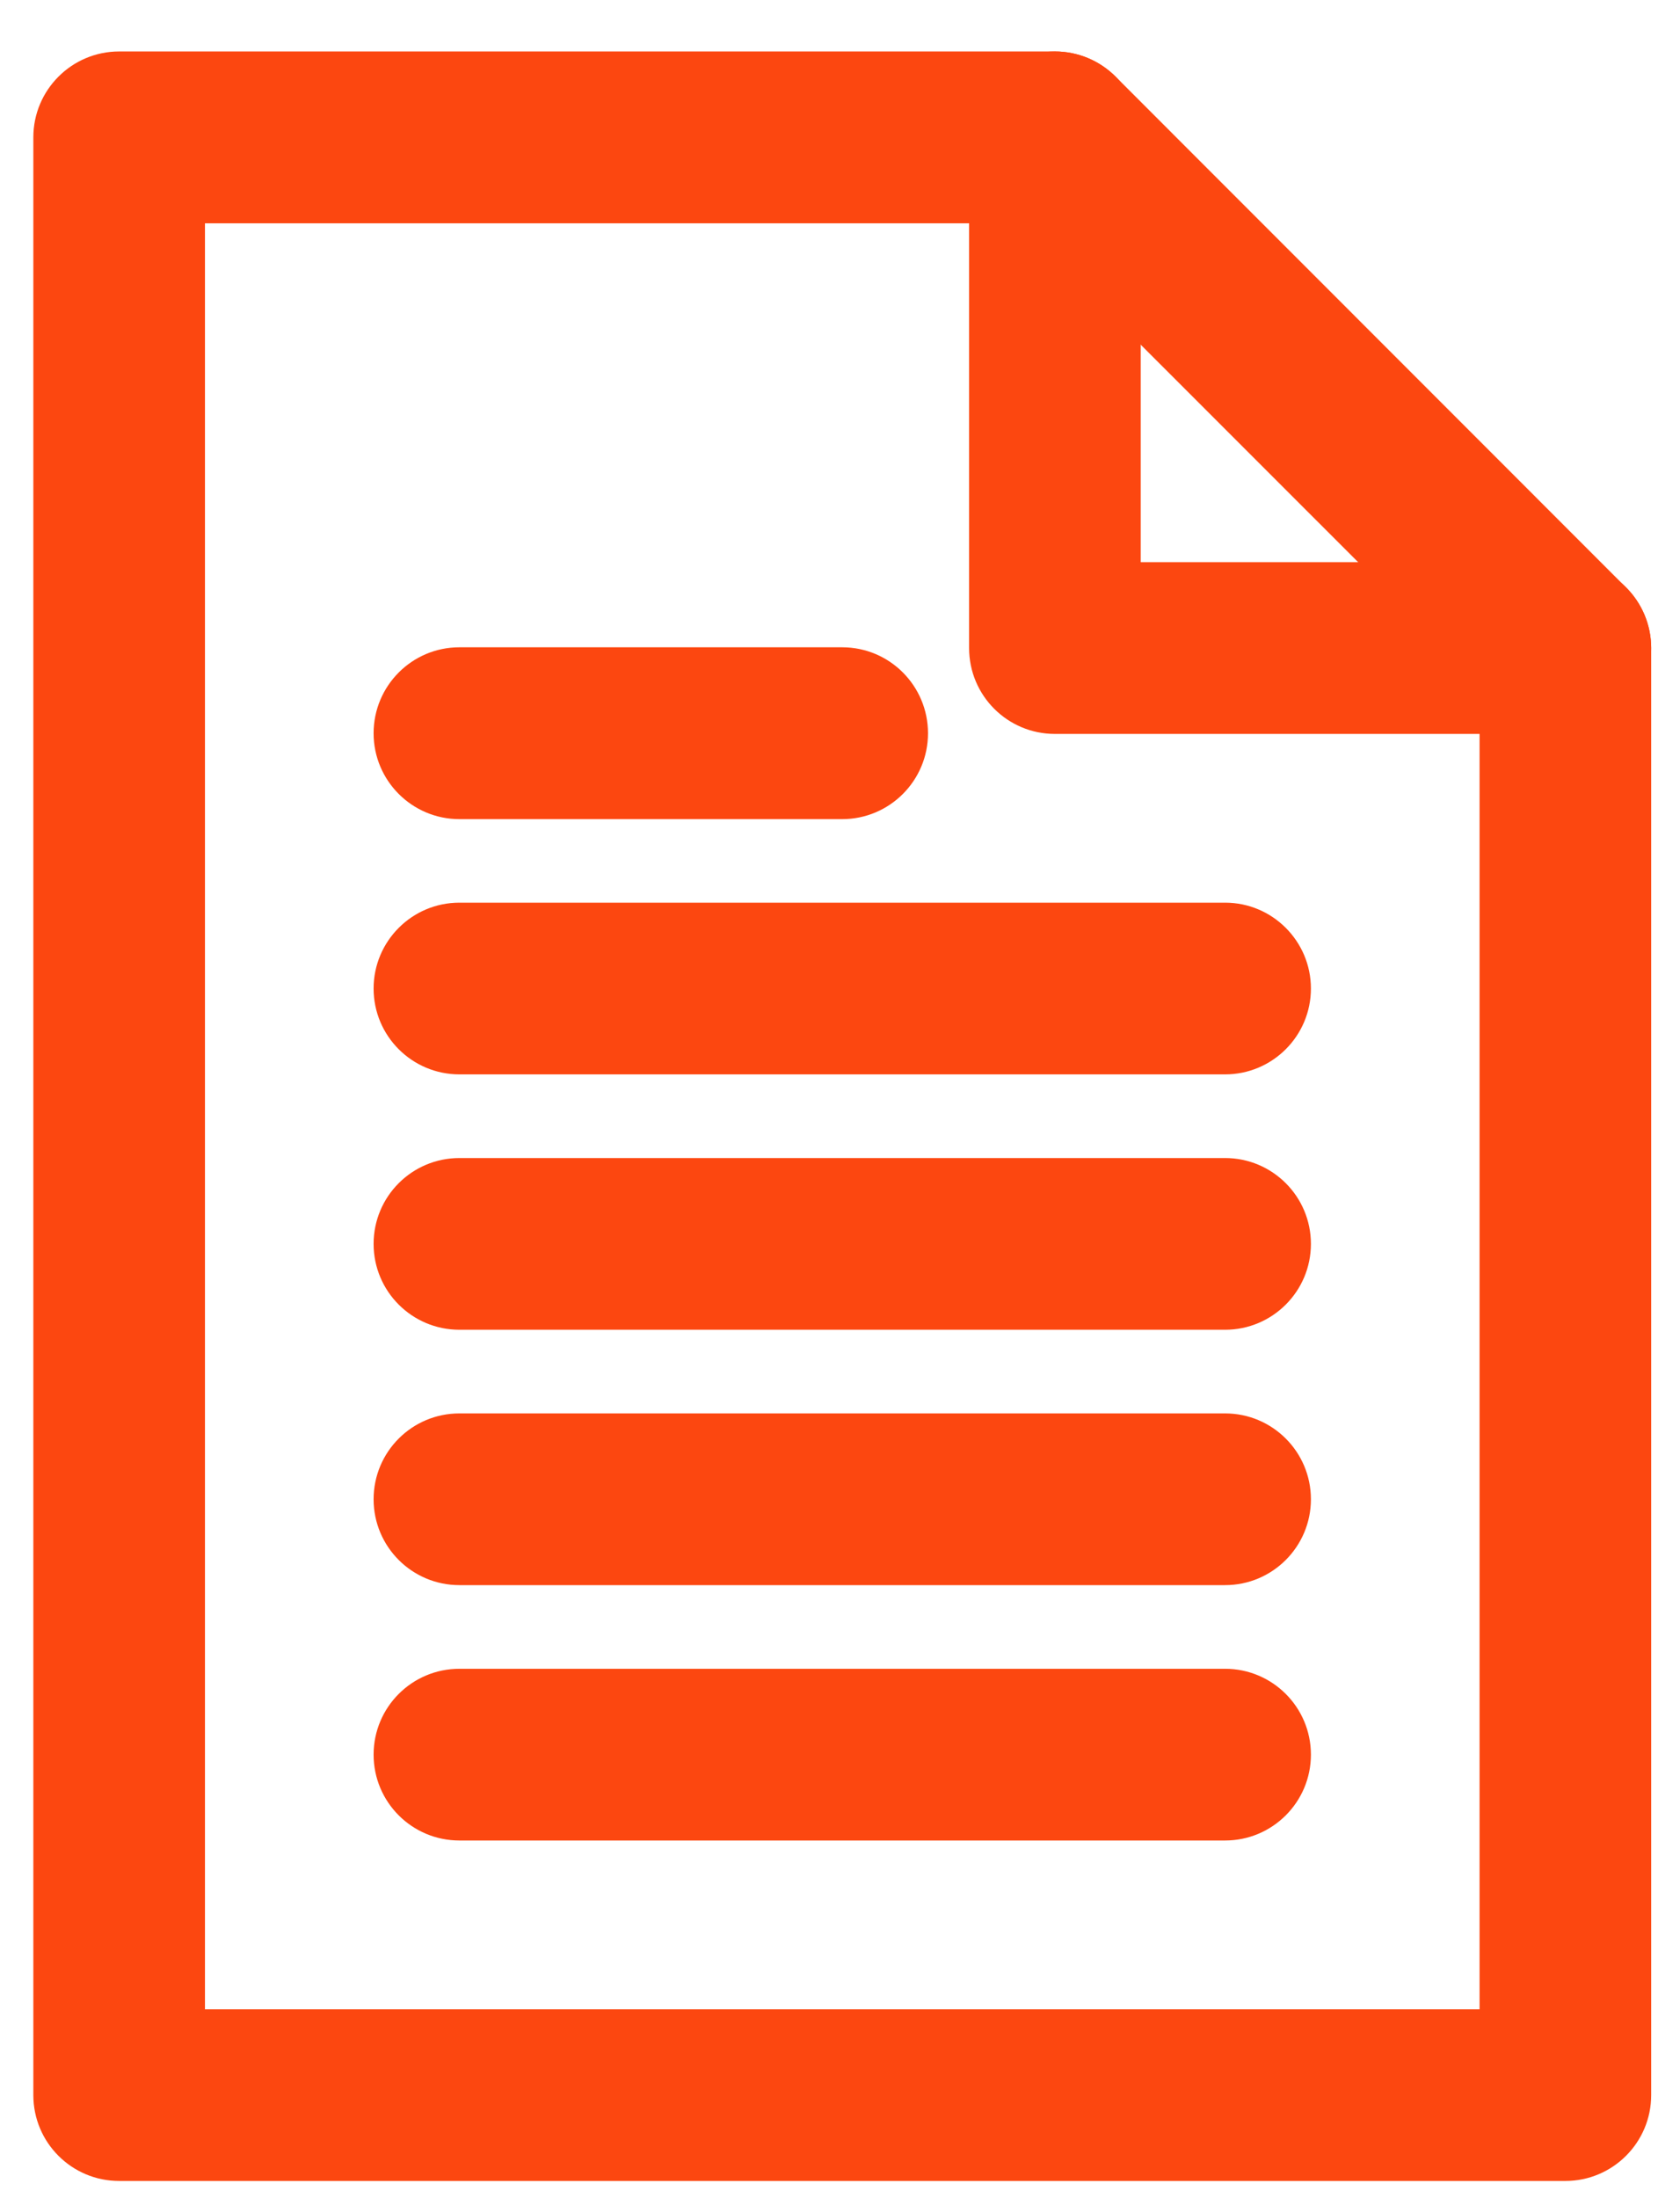
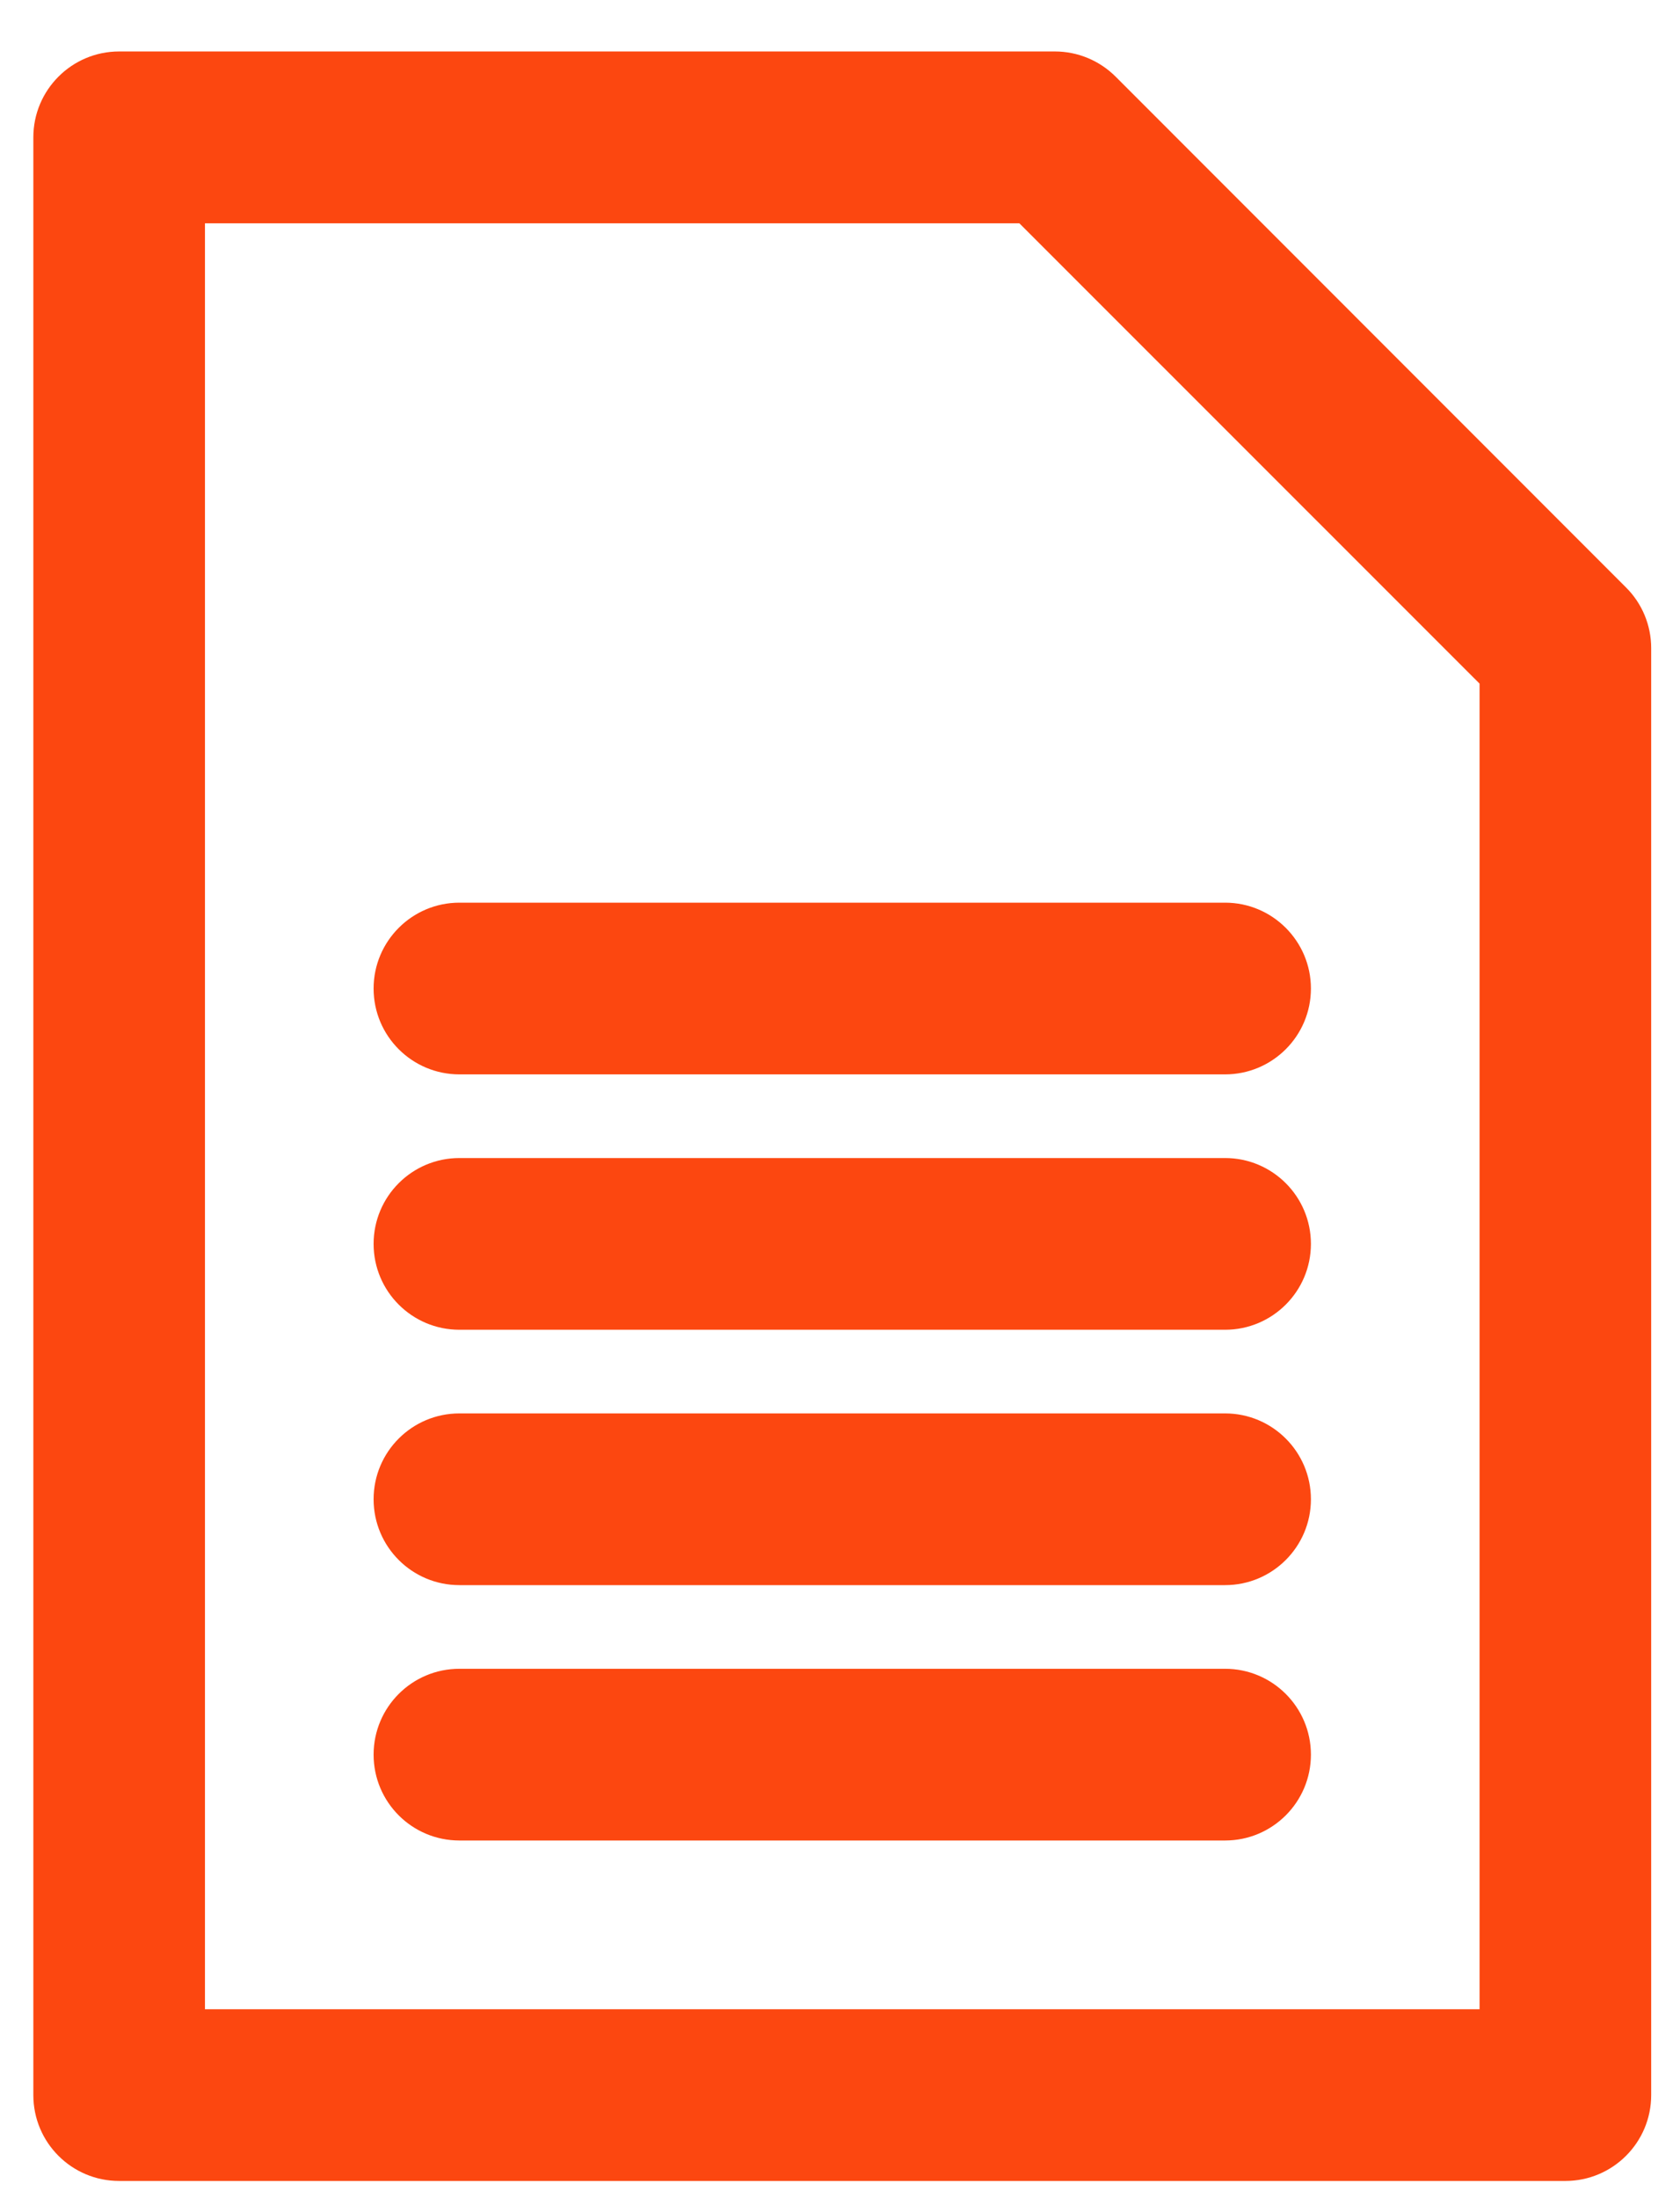
<svg xmlns="http://www.w3.org/2000/svg" width="13" height="17" viewBox="0 0 13 17" fill="none">
  <path fill-rule="evenodd" clip-rule="evenodd" d="M0.258 1.062C0.258 0.696 0.555 0.398 0.922 0.398H8.163C8.339 0.398 8.508 0.468 8.633 0.593L12.582 4.543C12.707 4.667 12.777 4.836 12.777 5.012V16.203C12.777 16.57 12.479 16.867 12.113 16.867H0.922C0.555 16.867 0.258 16.57 0.258 16.203V1.062ZM1.586 1.727V15.539H11.449V5.287L7.888 1.727H1.586Z" fill="#FC4710" />
-   <path fill-rule="evenodd" clip-rule="evenodd" d="M8.163 0.398C8.53 0.398 8.827 0.696 8.827 1.062V4.348H12.113C12.48 4.348 12.777 4.645 12.777 5.012C12.777 5.379 12.48 5.676 12.113 5.676H8.163C7.796 5.676 7.499 5.379 7.499 5.012V1.062C7.499 0.696 7.796 0.398 8.163 0.398Z" fill="#FC4710" />
-   <path fill-rule="evenodd" clip-rule="evenodd" d="M2.891 5.671C2.891 5.304 3.188 5.006 3.555 5.006H6.517C6.884 5.006 7.181 5.304 7.181 5.671C7.181 6.037 6.884 6.335 6.517 6.335H3.555C3.188 6.335 2.891 6.037 2.891 5.671Z" fill="#FC4710" />
  <path fill-rule="evenodd" clip-rule="evenodd" d="M2.891 7.645C2.891 7.279 3.188 6.981 3.555 6.981H9.48C9.846 6.981 10.144 7.279 10.144 7.645C10.144 8.012 9.846 8.309 9.48 8.309H3.555C3.188 8.309 2.891 8.012 2.891 7.645Z" fill="#FC4710" />
  <path fill-rule="evenodd" clip-rule="evenodd" d="M2.891 9.62C2.891 9.253 3.188 8.956 3.555 8.956H9.48C9.846 8.956 10.144 9.253 10.144 9.62C10.144 9.987 9.846 10.284 9.48 10.284H3.555C3.188 10.284 2.891 9.987 2.891 9.62Z" fill="#FC4710" />
  <path fill-rule="evenodd" clip-rule="evenodd" d="M2.891 11.595C2.891 11.228 3.188 10.931 3.555 10.931H9.48C9.846 10.931 10.144 11.228 10.144 11.595C10.144 11.962 9.846 12.259 9.48 12.259H3.555C3.188 12.259 2.891 11.962 2.891 11.595Z" fill="#FC4710" />
  <path fill-rule="evenodd" clip-rule="evenodd" d="M2.891 13.57C2.891 13.203 3.188 12.906 3.555 12.906H9.48C9.846 12.906 10.144 13.203 10.144 13.57C10.144 13.937 9.846 14.234 9.48 14.234H3.555C3.188 14.234 2.891 13.937 2.891 13.57Z" fill="#FC4710" />
</svg>